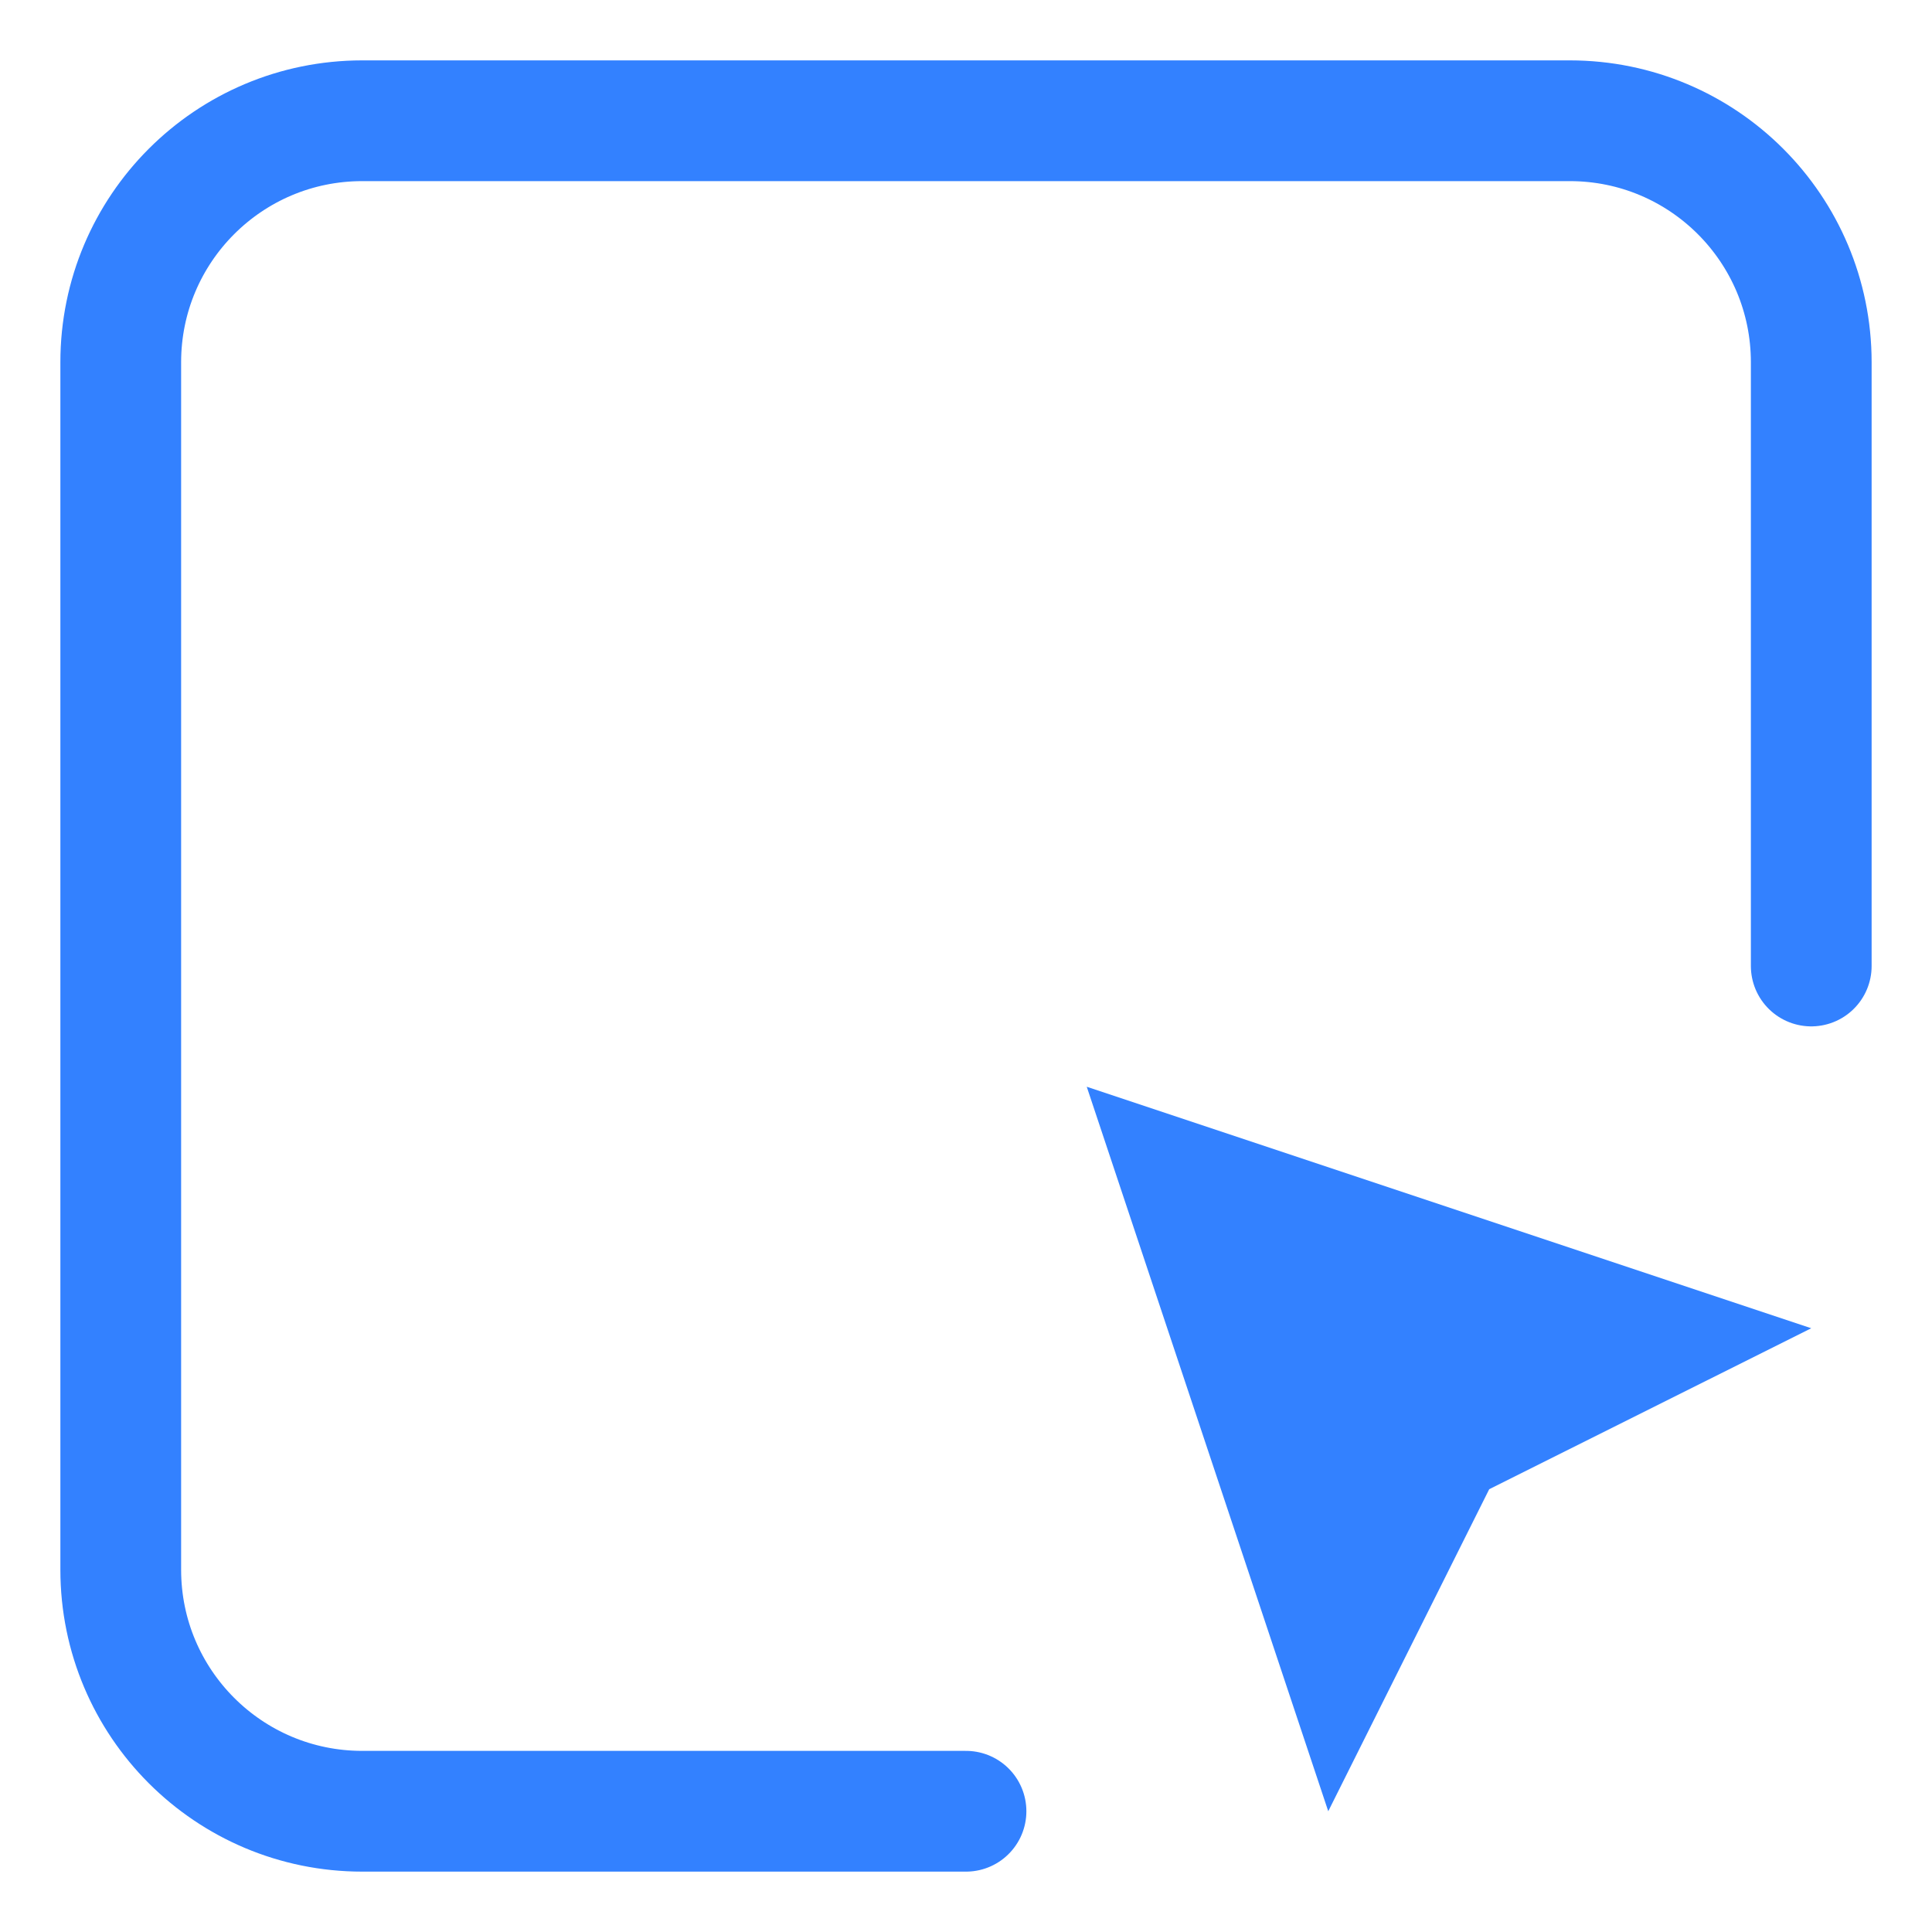
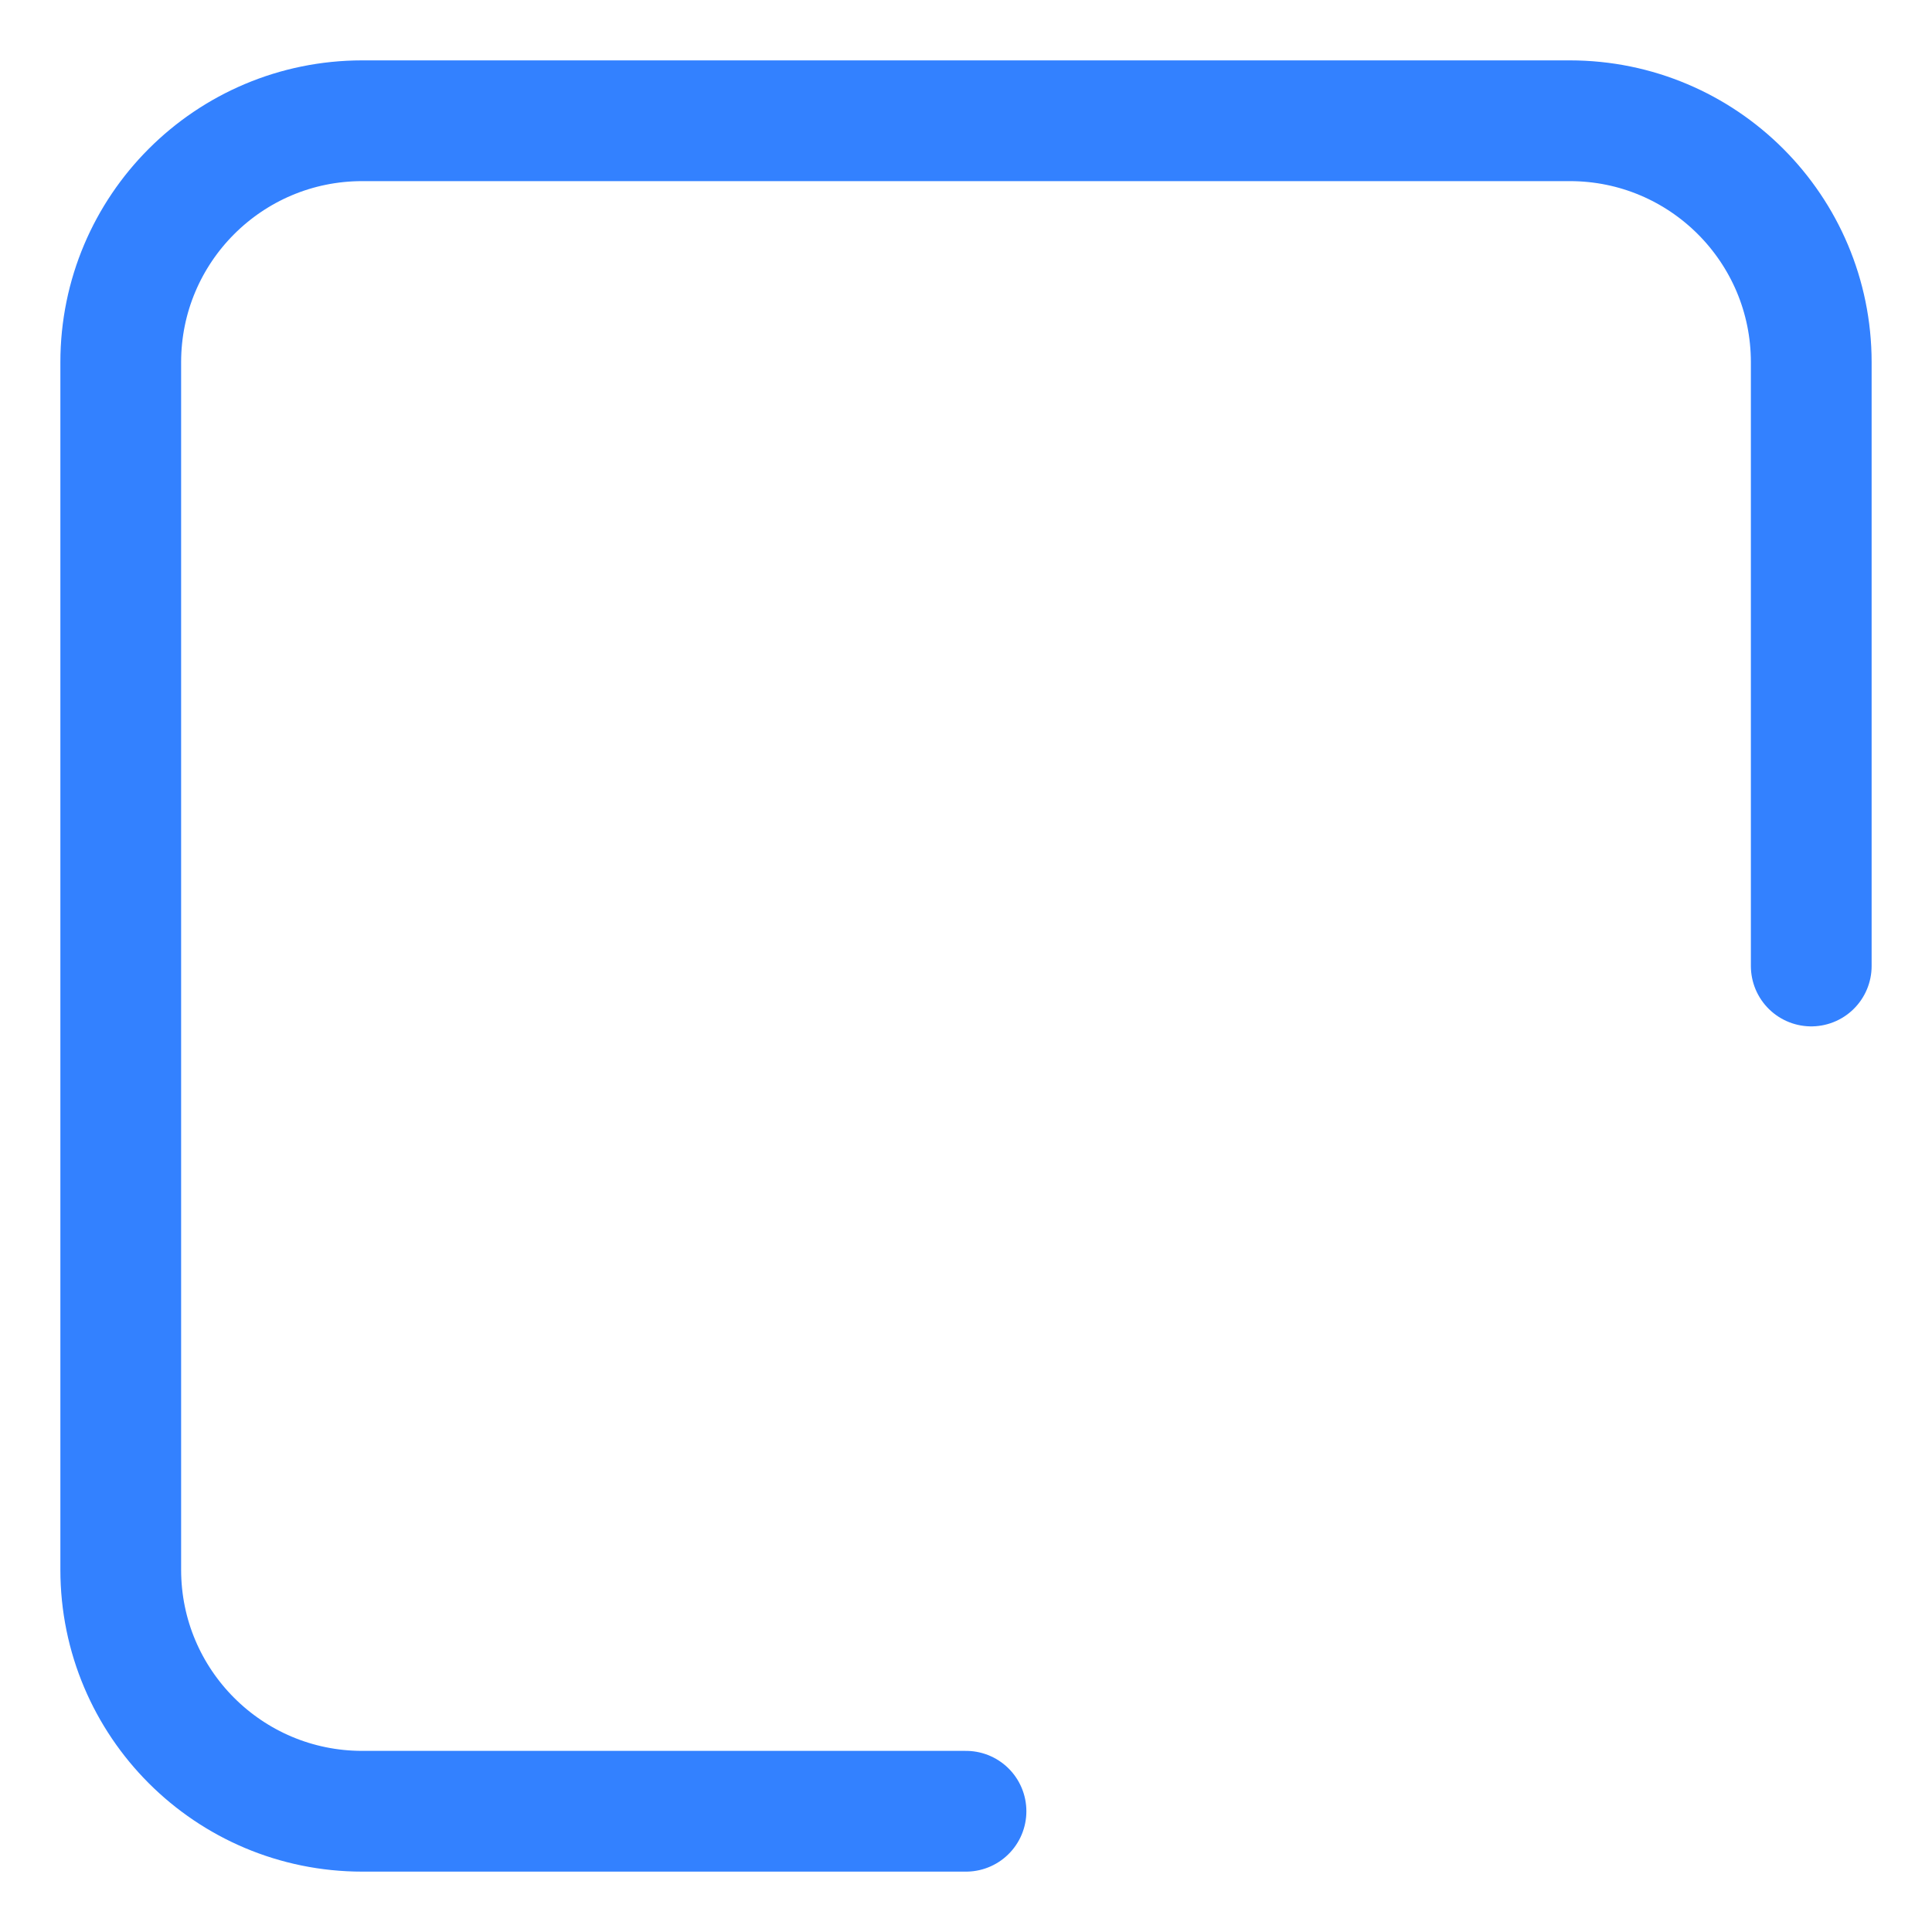
<svg xmlns="http://www.w3.org/2000/svg" width="16px" height="16px" viewBox="0 0 16 16" version="1.1">
  <title>selector</title>
  <desc>Created with Sketch.</desc>
  <g stroke="none" stroke-width="1" fill="none" fill-rule="evenodd">
    <g id="selector" transform="translate(1, 1)">
-       <path d="M7,14 L2,14 C0.895,14 0,13.105 0,12 L0,2 C0,0.895 0.895,0 2,0 L12,0 C13.105,0 14,0.895 14,2 L14,7 L14,7" stroke="#3381FF" stroke-linecap="round" stroke-linejoin="round" />
-       <polygon fill="#3381FF" fill-rule="nonzero" points="8 8 14 10 11.333 11.333 10 14" />
+       <path d="M7,14 L2,14 C0.895,14 0,13.105 0,12 L0,2 C0,0.895 0.895,0 2,0 L12,0 C13.105,0 14,0.895 14,2 L14,7 " stroke="#3381FF" stroke-linecap="round" stroke-linejoin="round" />
    </g>
  </g>
</svg>